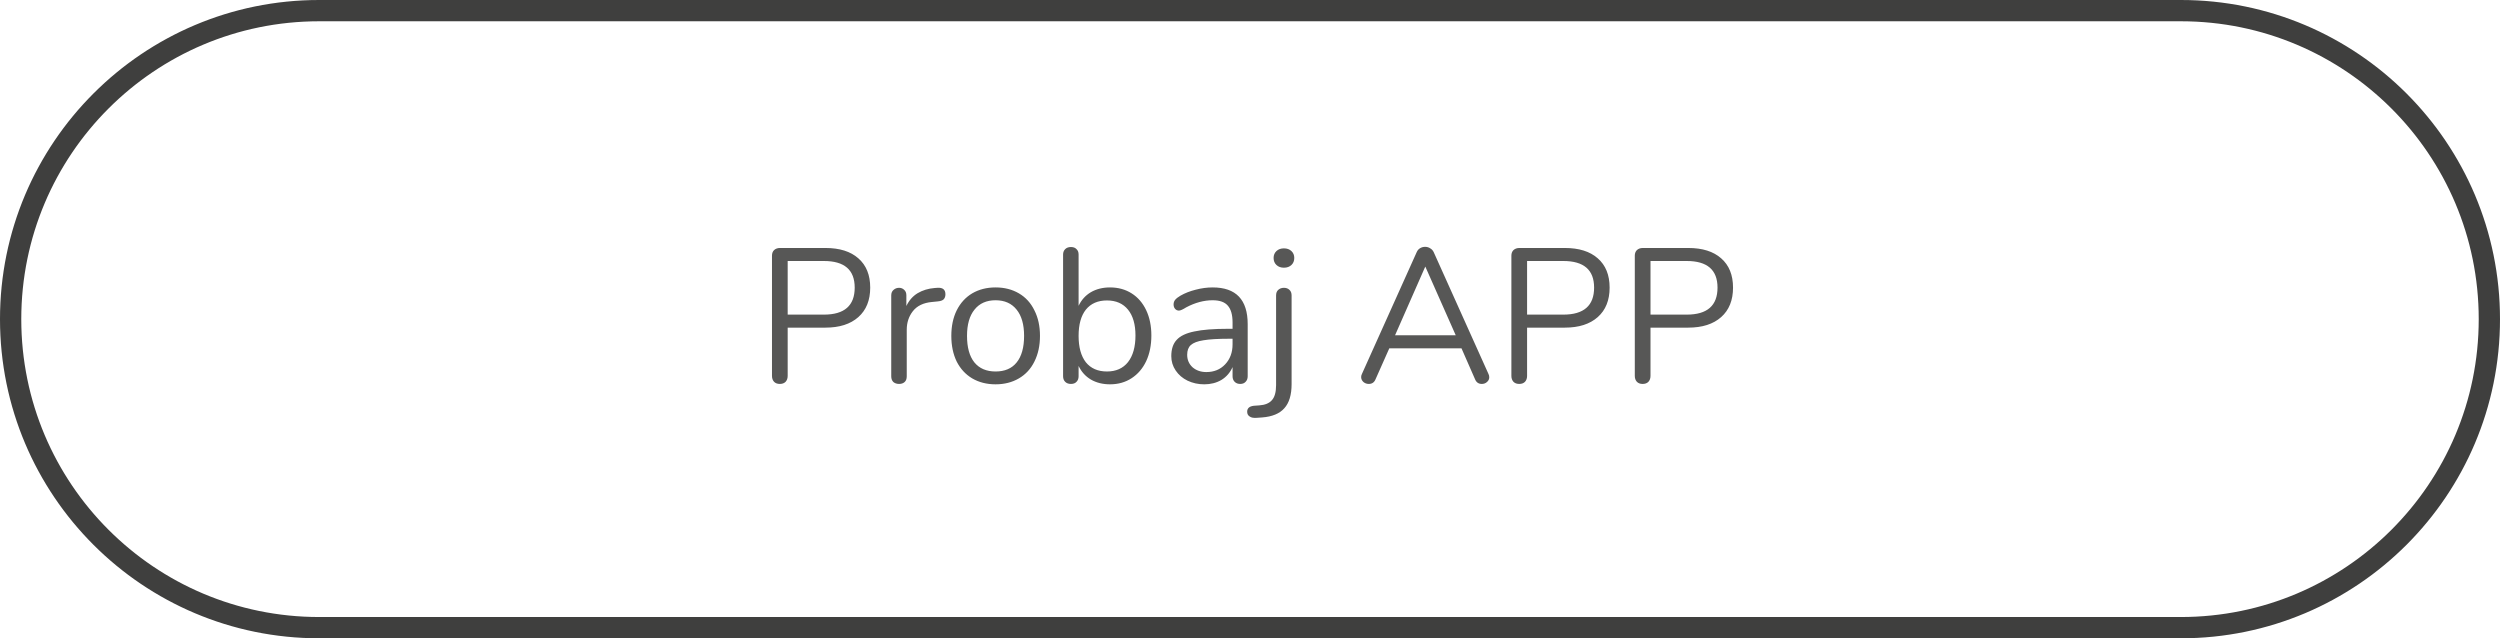
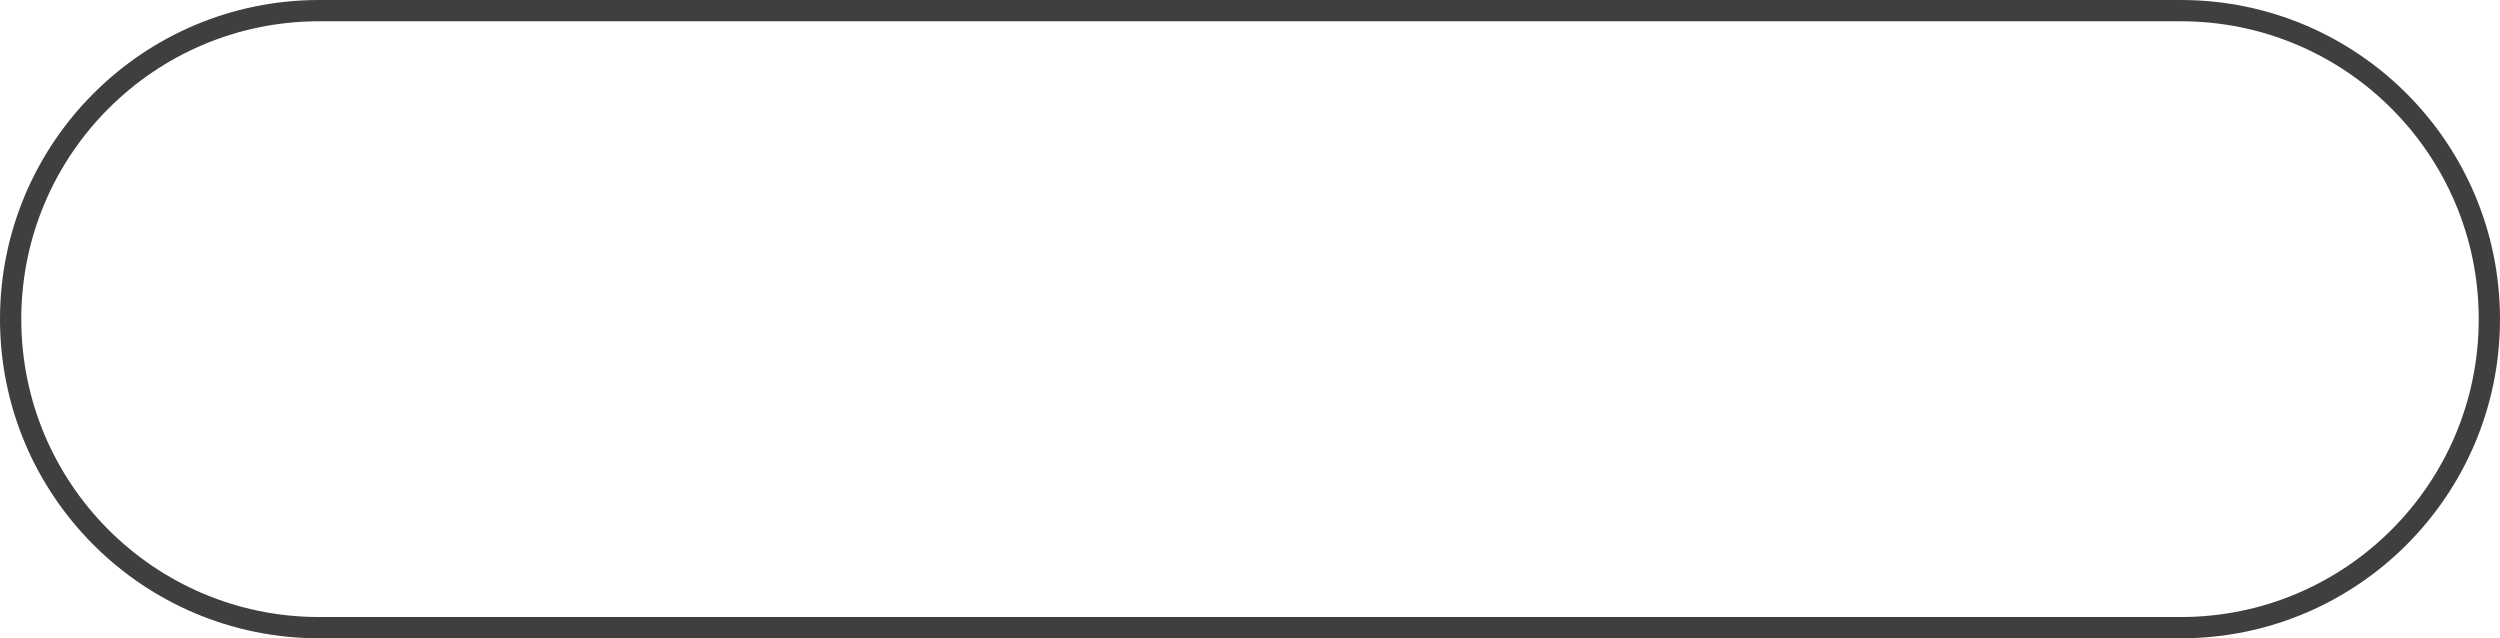
<svg xmlns="http://www.w3.org/2000/svg" width="235" height="60" viewBox="0 0 235 60" fill="none">
  <path d="M30 1H205C221.016 1 234 13.984 234 30C234 46.016 221.016 59 205 59H30C13.984 59 1 46.016 1 30C1 13.984 13.984 1 30 1Z" stroke="#3F3F3E" stroke-width="2" />
-   <path d="M73.304 36.09C73.076 36.09 72.896 36.024 72.764 35.892C72.632 35.748 72.566 35.562 72.566 35.334V24.03C72.566 23.814 72.632 23.64 72.764 23.508C72.908 23.376 73.094 23.31 73.322 23.31H77.588C78.92 23.31 79.952 23.634 80.684 24.282C81.428 24.93 81.8 25.848 81.8 27.036C81.8 28.224 81.428 29.148 80.684 29.808C79.94 30.468 78.908 30.798 77.588 30.798H74.042V35.334C74.042 35.562 73.976 35.748 73.844 35.892C73.712 36.024 73.532 36.09 73.304 36.09ZM77.444 29.574C79.376 29.574 80.342 28.728 80.342 27.036C80.342 25.368 79.376 24.534 77.444 24.534H74.042V29.574H77.444ZM88.114 27.054C88.618 27.018 88.87 27.222 88.87 27.666C88.87 27.858 88.816 28.014 88.708 28.134C88.6 28.242 88.414 28.308 88.15 28.332L87.61 28.386C86.806 28.458 86.206 28.746 85.81 29.25C85.426 29.742 85.234 30.324 85.234 30.996V35.37C85.234 35.61 85.168 35.79 85.036 35.91C84.904 36.03 84.73 36.09 84.514 36.09C84.298 36.09 84.118 36.03 83.974 35.91C83.842 35.778 83.776 35.598 83.776 35.37V27.774C83.776 27.546 83.848 27.372 83.992 27.252C84.136 27.12 84.31 27.054 84.514 27.054C84.706 27.054 84.868 27.12 85 27.252C85.132 27.372 85.198 27.54 85.198 27.756V28.764C85.45 28.236 85.804 27.834 86.26 27.558C86.728 27.282 87.262 27.12 87.862 27.072L88.114 27.054ZM93.582 36.126C92.754 36.126 92.022 35.94 91.386 35.568C90.762 35.196 90.276 34.668 89.928 33.984C89.592 33.288 89.424 32.484 89.424 31.572C89.424 30.66 89.592 29.862 89.928 29.178C90.276 28.482 90.762 27.948 91.386 27.576C92.022 27.204 92.754 27.018 93.582 27.018C94.41 27.018 95.142 27.204 95.778 27.576C96.414 27.948 96.9 28.482 97.236 29.178C97.584 29.862 97.758 30.66 97.758 31.572C97.758 32.484 97.584 33.288 97.236 33.984C96.9 34.668 96.414 35.196 95.778 35.568C95.142 35.94 94.41 36.126 93.582 36.126ZM93.582 34.92C94.446 34.92 95.106 34.638 95.562 34.074C96.03 33.498 96.264 32.664 96.264 31.572C96.264 30.504 96.03 29.682 95.562 29.106C95.094 28.518 94.434 28.224 93.582 28.224C92.73 28.224 92.07 28.518 91.602 29.106C91.134 29.682 90.9 30.504 90.9 31.572C90.9 32.652 91.128 33.48 91.584 34.056C92.052 34.632 92.718 34.92 93.582 34.92ZM104.34 27.018C105.108 27.018 105.786 27.204 106.374 27.576C106.962 27.948 107.418 28.476 107.742 29.16C108.066 29.844 108.228 30.636 108.228 31.536C108.228 32.448 108.066 33.252 107.742 33.948C107.418 34.632 106.962 35.166 106.374 35.55C105.786 35.934 105.108 36.126 104.34 36.126C103.656 36.126 103.056 35.976 102.54 35.676C102.036 35.376 101.652 34.95 101.388 34.398V35.37C101.388 35.586 101.322 35.76 101.19 35.892C101.07 36.024 100.896 36.09 100.668 36.09C100.44 36.09 100.26 36.024 100.128 35.892C99.996 35.76 99.93 35.586 99.93 35.37V23.922C99.93 23.718 99.996 23.55 100.128 23.418C100.26 23.286 100.44 23.22 100.668 23.22C100.896 23.22 101.07 23.286 101.19 23.418C101.322 23.538 101.388 23.706 101.388 23.922V28.746C101.652 28.194 102.036 27.768 102.54 27.468C103.056 27.168 103.656 27.018 104.34 27.018ZM104.052 34.92C104.904 34.92 105.564 34.626 106.032 34.038C106.5 33.438 106.734 32.604 106.734 31.536C106.734 30.492 106.5 29.682 106.032 29.106C105.564 28.53 104.904 28.242 104.052 28.242C103.2 28.242 102.54 28.53 102.072 29.106C101.616 29.682 101.388 30.504 101.388 31.572C101.388 32.64 101.616 33.468 102.072 34.056C102.54 34.632 103.2 34.92 104.052 34.92ZM113.989 27.018C116.185 27.018 117.283 28.17 117.283 30.474V35.37C117.283 35.586 117.217 35.76 117.085 35.892C116.965 36.024 116.797 36.09 116.581 36.09C116.365 36.09 116.191 36.024 116.059 35.892C115.927 35.76 115.861 35.586 115.861 35.37V34.506C115.633 35.022 115.285 35.424 114.817 35.712C114.349 35.988 113.809 36.126 113.197 36.126C112.633 36.126 112.111 36.012 111.631 35.784C111.163 35.556 110.791 35.238 110.515 34.83C110.239 34.422 110.101 33.972 110.101 33.48C110.101 32.82 110.269 32.31 110.605 31.95C110.941 31.578 111.493 31.314 112.261 31.158C113.029 30.99 114.097 30.906 115.465 30.906H115.861V30.312C115.861 29.592 115.711 29.064 115.411 28.728C115.123 28.392 114.649 28.224 113.989 28.224C113.173 28.224 112.345 28.446 111.505 28.89C111.181 29.094 110.953 29.196 110.821 29.196C110.677 29.196 110.557 29.142 110.461 29.034C110.365 28.926 110.317 28.788 110.317 28.62C110.317 28.452 110.365 28.308 110.461 28.188C110.569 28.056 110.737 27.924 110.965 27.792C111.385 27.552 111.859 27.366 112.387 27.234C112.927 27.09 113.461 27.018 113.989 27.018ZM113.395 34.974C114.115 34.974 114.703 34.734 115.159 34.254C115.627 33.762 115.861 33.132 115.861 32.364V31.842H115.537C114.481 31.842 113.677 31.89 113.125 31.986C112.573 32.07 112.177 32.22 111.937 32.436C111.709 32.64 111.595 32.946 111.595 33.354C111.595 33.822 111.763 34.212 112.099 34.524C112.447 34.824 112.879 34.974 113.395 34.974ZM118.134 39.276C117.834 39.3 117.612 39.258 117.468 39.15C117.312 39.054 117.234 38.904 117.234 38.7C117.234 38.376 117.444 38.19 117.864 38.142L118.368 38.106C118.908 38.07 119.304 37.908 119.556 37.62C119.82 37.332 119.952 36.858 119.952 36.198V27.774C119.952 27.546 120.018 27.372 120.15 27.252C120.294 27.12 120.474 27.054 120.69 27.054C120.906 27.054 121.08 27.12 121.212 27.252C121.344 27.372 121.41 27.546 121.41 27.774V36.108C121.41 37.116 121.182 37.872 120.726 38.376C120.282 38.88 119.586 39.168 118.638 39.24L118.134 39.276ZM120.69 25.164C120.402 25.164 120.168 25.08 119.988 24.912C119.808 24.744 119.718 24.522 119.718 24.246C119.718 23.982 119.808 23.766 119.988 23.598C120.168 23.43 120.402 23.346 120.69 23.346C120.978 23.346 121.212 23.43 121.392 23.598C121.572 23.766 121.662 23.982 121.662 24.246C121.662 24.522 121.572 24.744 121.392 24.912C121.212 25.08 120.978 25.164 120.69 25.164ZM139.918 35.154C139.966 35.25 139.99 35.352 139.99 35.46C139.99 35.64 139.918 35.79 139.774 35.91C139.642 36.03 139.48 36.09 139.288 36.09C138.988 36.09 138.778 35.946 138.658 35.658L137.38 32.742H130.594L129.298 35.658C129.178 35.946 128.968 36.09 128.668 36.09C128.476 36.09 128.308 36.03 128.164 35.91C128.02 35.778 127.948 35.622 127.948 35.442C127.948 35.346 127.972 35.25 128.02 35.154L133.168 23.706C133.24 23.538 133.348 23.412 133.492 23.328C133.636 23.244 133.792 23.202 133.96 23.202C134.14 23.202 134.302 23.25 134.446 23.346C134.59 23.43 134.698 23.55 134.77 23.706L139.918 35.154ZM131.134 31.518H136.84L133.978 25.056L131.134 31.518ZM142.808 36.09C142.58 36.09 142.4 36.024 142.268 35.892C142.136 35.748 142.07 35.562 142.07 35.334V24.03C142.07 23.814 142.136 23.64 142.268 23.508C142.412 23.376 142.598 23.31 142.826 23.31H147.092C148.424 23.31 149.456 23.634 150.188 24.282C150.932 24.93 151.304 25.848 151.304 27.036C151.304 28.224 150.932 29.148 150.188 29.808C149.444 30.468 148.412 30.798 147.092 30.798H143.546V35.334C143.546 35.562 143.48 35.748 143.348 35.892C143.216 36.024 143.036 36.09 142.808 36.09ZM146.948 29.574C148.88 29.574 149.846 28.728 149.846 27.036C149.846 25.368 148.88 24.534 146.948 24.534H143.546V29.574H146.948ZM154.409 36.09C154.181 36.09 154.001 36.024 153.869 35.892C153.737 35.748 153.671 35.562 153.671 35.334V24.03C153.671 23.814 153.737 23.64 153.869 23.508C154.013 23.376 154.199 23.31 154.427 23.31H158.693C160.025 23.31 161.057 23.634 161.789 24.282C162.533 24.93 162.905 25.848 162.905 27.036C162.905 28.224 162.533 29.148 161.789 29.808C161.045 30.468 160.013 30.798 158.693 30.798H155.147V35.334C155.147 35.562 155.081 35.748 154.949 35.892C154.817 36.024 154.637 36.09 154.409 36.09ZM158.549 29.574C160.481 29.574 161.447 28.728 161.447 27.036C161.447 25.368 160.481 24.534 158.549 24.534H155.147V29.574H158.549Z" fill="#575756" />
</svg>